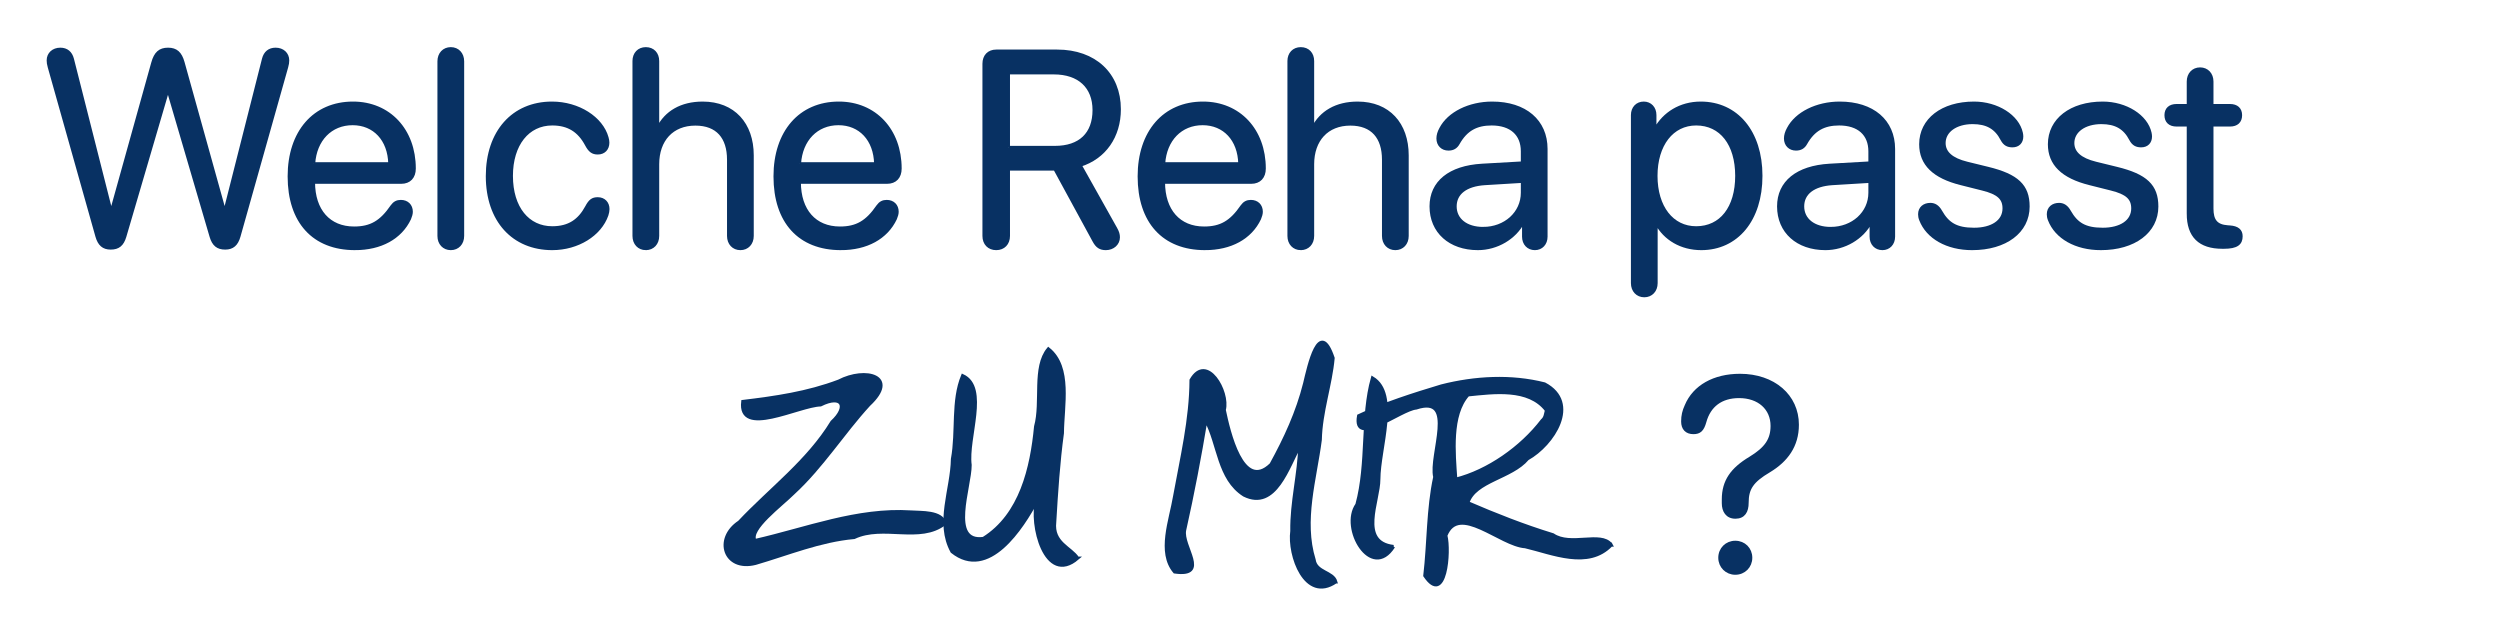
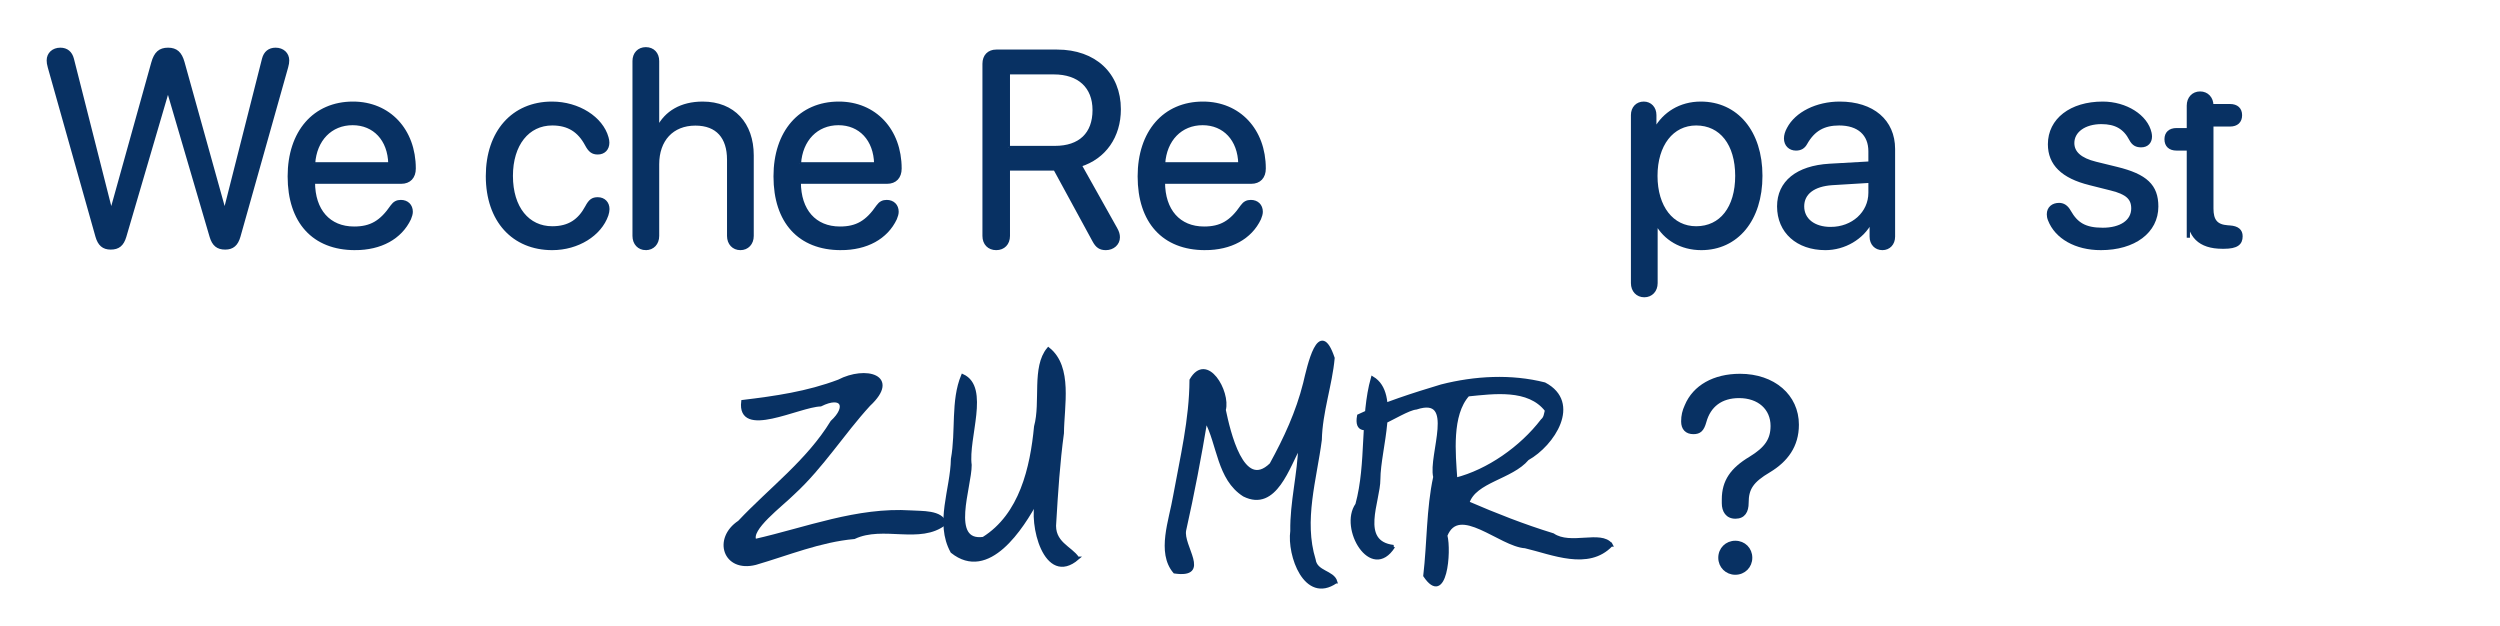
<svg xmlns="http://www.w3.org/2000/svg" xmlns:ns1="http://www.serif.com/" width="100%" height="100%" viewBox="0 0 2410 603" version="1.1" xml:space="preserve" style="fill-rule:evenodd;clip-rule:evenodd;">
  <g id="Ebene-1" ns1:id="Ebene 1">
    <g id="text1">
      <g>
        <path d="M106.705,239.055c7.292,0 11.198,-3.255 13.542,-11.068l41.016,-139.843l1.302,-0l41.015,139.843c2.344,7.813 6.25,11.068 13.542,11.068c7.031,0 10.938,-3.515 13.151,-11.198l45.964,-163.151c0.781,-2.865 1.041,-4.427 1.041,-6.51c0,-6.25 -4.817,-10.677 -11.588,-10.677c-5.99,-0 -10.026,3.255 -11.589,9.375l-36.979,145.833l-1.042,-0l-39.713,-142.578c-2.474,-8.854 -6.641,-12.63 -14.323,-12.63c-7.943,-0 -12.109,3.776 -14.714,13.151l-39.583,142.057l-1.042,-0l-36.979,-145.833c-1.562,-5.99 -5.469,-9.375 -11.588,-9.375c-6.771,-0 -11.589,4.427 -11.589,10.677c0,2.083 0.26,3.645 1.042,6.51l45.963,163.151c2.214,7.683 6.12,11.198 13.151,11.198Z" style="fill:#083163;fill-rule:nonzero;stroke:#083163;stroke-width:3.12px;" />
        <path d="M342.252,239.576c24.74,-0 43.75,-10.417 52.474,-28.776c1.042,-2.474 1.693,-4.818 1.693,-6.641c0,-5.989 -4.036,-9.896 -10.026,-9.896c-3.516,0 -6.12,1.303 -8.463,4.558c-10.547,15.364 -20.443,21.094 -36.589,21.094c-24.219,-0 -39.193,-16.928 -39.193,-44.271l84.636,-0c7.812,-0 12.5,-4.948 12.5,-13.151c-0,-37.11 -24.349,-63.021 -58.985,-63.021c-37.369,-0 -61.458,27.864 -61.458,70.573c-0,43.75 23.437,69.531 63.411,69.531Zm-39.974,-81.641c1.433,-23.307 16.537,-38.802 37.631,-38.802c20.963,0 35.416,15.365 35.937,38.802l-73.568,0Z" style="fill:#083163;fill-rule:nonzero;stroke:#083163;stroke-width:3.12px;" />
-         <path d="M434.57,239.576c6.641,-0 11.328,-4.948 11.328,-12.109l0,-168.36c0,-7.161 -4.687,-12.109 -11.328,-12.109c-6.64,-0 -11.328,4.948 -11.328,12.109l0,168.36c0,7.161 4.688,12.109 11.328,12.109Z" style="fill:#083163;fill-rule:nonzero;stroke:#083163;stroke-width:3.12px;" />
        <path d="M532.357,239.576c24.609,-0 46.094,-13.542 52.604,-32.292c0.651,-2.083 1.042,-4.036 1.042,-5.729c-0,-5.859 -3.907,-9.896 -9.766,-9.896c-4.948,0 -7.422,1.823 -10.677,7.943c-7.031,13.021 -16.927,20.052 -33.203,20.052c-23.308,0 -39.453,-19.01 -39.453,-50.13c-0,-30.339 15.885,-50.13 39.453,-50.13c15.625,-0 25.911,6.64 33.073,20.052c3.125,5.859 5.859,7.942 10.807,7.942c5.859,0 9.635,-3.906 9.635,-9.895c0,-1.433 -0.26,-3.125 -0.781,-4.818c-5.208,-18.75 -27.474,-33.203 -52.995,-33.203c-37.5,-0 -62.239,27.734 -62.239,70.312c-0,42.839 25,69.792 62.5,69.792Z" style="fill:#083163;fill-rule:nonzero;stroke:#083163;stroke-width:3.12px;" />
        <path d="M622.591,239.576c6.641,-0 11.328,-4.948 11.328,-12.109l0,-69.141c0,-23.438 13.933,-38.802 36.459,-38.802c21.224,-0 32.031,12.89 32.031,34.375l0,73.568c0,7.161 4.688,12.109 11.328,12.109c6.641,-0 11.328,-4.948 11.328,-12.109l0,-77.735c0,-30.208 -17.968,-50.26 -47.656,-50.26c-20.573,-0 -35.417,8.854 -42.969,23.958l-0.521,0l0,-64.583c0,-7.032 -4.427,-11.849 -11.328,-11.849c-6.771,-0 -11.328,4.817 -11.328,11.849l0,168.62c0,7.161 4.688,12.109 11.328,12.109Z" style="fill:#083163;fill-rule:nonzero;stroke:#083163;stroke-width:3.12px;" />
        <path d="M810.612,239.576c24.74,-0 43.75,-10.417 52.474,-28.776c1.042,-2.474 1.693,-4.818 1.693,-6.641c0,-5.989 -4.036,-9.896 -10.026,-9.896c-3.516,0 -6.12,1.303 -8.464,4.558c-10.546,15.364 -20.442,21.094 -36.588,21.094c-24.219,-0 -39.193,-16.928 -39.193,-44.271l84.636,-0c7.812,-0 12.5,-4.948 12.5,-13.151c-0,-37.11 -24.349,-63.021 -58.985,-63.021c-37.37,-0 -61.458,27.864 -61.458,70.573c-0,43.75 23.437,69.531 63.411,69.531Zm-39.974,-81.641c1.433,-23.307 16.537,-38.802 37.631,-38.802c20.963,0 35.416,15.365 35.937,38.802l-73.568,0Z" style="fill:#083163;fill-rule:nonzero;stroke:#083163;stroke-width:3.12px;" />
        <path d="M960.352,239.576c7.031,-0 11.719,-4.818 11.719,-12.109l-0,-64.584l44.922,0l37.63,69.141c2.995,5.599 6.12,7.552 11.458,7.552c6.771,-0 11.979,-4.688 11.979,-10.807c0,-2.604 -0.651,-4.948 -2.473,-8.203l-34.376,-61.329c23.568,-7.422 37.761,-27.734 37.761,-53.906c-0,-33.854 -23.698,-55.99 -59.896,-55.99l-58.724,0c-7.161,0 -11.719,4.688 -11.719,12.11l0,166.016c0,7.291 4.688,12.109 11.719,12.109Zm11.719,-97.396l-0,-72.005l43.88,-0c24.219,-0 38.802,13.411 38.802,35.937c0,23.047 -13.672,36.068 -37.76,36.068l-44.922,0Z" style="fill:#083163;fill-rule:nonzero;stroke:#083163;stroke-width:3.12px;" />
        <path d="M1161.65,239.576c24.74,-0 43.75,-10.417 52.474,-28.776c1.042,-2.474 1.693,-4.818 1.693,-6.641c0,-5.989 -4.036,-9.896 -10.026,-9.896c-3.516,0 -6.12,1.303 -8.464,4.558c-10.546,15.364 -20.442,21.094 -36.588,21.094c-24.219,-0 -39.193,-16.928 -39.193,-44.271l84.636,-0c7.812,-0 12.5,-4.948 12.5,-13.151c-0,-37.11 -24.349,-63.021 -58.985,-63.021c-37.37,-0 -61.458,27.864 -61.458,70.573c-0,43.75 23.437,69.531 63.411,69.531Zm-39.974,-81.641c1.433,-23.307 16.537,-38.802 37.631,-38.802c20.963,0 35.416,15.365 35.937,38.802l-73.568,0Z" style="fill:#083163;fill-rule:nonzero;stroke:#083163;stroke-width:3.12px;" />
-         <path d="M1253.97,239.576c6.641,-0 11.328,-4.948 11.328,-12.109l0,-69.141c0,-23.438 13.933,-38.802 36.459,-38.802c21.224,-0 32.031,12.89 32.031,34.375l-0,73.568c-0,7.161 4.687,12.109 11.328,12.109c6.641,-0 11.328,-4.948 11.328,-12.109l0,-77.735c0,-30.208 -17.969,-50.26 -47.656,-50.26c-20.573,-0 -35.417,8.854 -42.969,23.958l-0.521,0l0,-64.583c0,-7.032 -4.427,-11.849 -11.328,-11.849c-6.771,-0 -11.328,4.817 -11.328,11.849l-0,168.62c-0,7.161 4.687,12.109 11.328,12.109Z" style="fill:#083163;fill-rule:nonzero;stroke:#083163;stroke-width:3.12px;" />
-         <path d="M1424.67,239.576c18.23,-0 35.547,-10.156 43.62,-25.651l0.521,-0l0,14.193c0,6.77 4.427,11.458 10.807,11.458c6.25,-0 10.677,-4.688 10.677,-11.458l0,-84.506c0,-26.953 -20.052,-44.14 -51.823,-44.14c-22.005,-0 -41.796,9.765 -49.479,24.609c-1.823,3.255 -2.734,6.511 -2.734,9.375c-0,6.12 4.167,10.156 10.026,10.156c4.297,0 7.292,-1.692 9.375,-5.468c7.552,-13.412 17.578,-18.75 32.292,-18.75c18.75,-0 29.687,9.895 29.687,26.432l0,11.328l-38.932,2.214c-31.25,1.822 -49.089,16.406 -49.089,39.583c0,24.349 18.099,40.625 45.052,40.625Zm5.079,-19.271c-16.277,0 -27.084,-8.463 -27.084,-21.354c0,-12.76 10.417,-20.833 28.646,-22.005l36.328,-2.214l0,11.068c0,19.531 -16.536,34.505 -37.89,34.505Z" style="fill:#083163;fill-rule:nonzero;stroke:#083163;stroke-width:3.12px;" />
        <path d="M1585.09,285.019c6.641,-0 11.328,-4.948 11.328,-12.11l0,-57.682l0.521,0c8.073,14.844 23.698,24.349 43.099,24.349c34.115,-0 57.422,-27.604 57.422,-70.052c0,-42.448 -23.437,-70.052 -57.943,-70.052c-19.661,-0 -35.416,10.026 -43.75,25.26l-0.521,0l0,-13.802c0,-6.771 -4.427,-11.458 -10.677,-11.458c-6.38,-0 -10.807,4.687 -10.807,11.458l0,161.979c0,7.162 4.688,12.11 11.328,12.11Zm50,-65.365c-23.177,0 -38.802,-19.922 -38.802,-50.13c0,-30.078 15.625,-50.13 38.802,-50.13c24.089,-0 39.193,19.531 39.193,50.13c0,30.729 -15.104,50.13 -39.193,50.13Z" style="fill:#083163;fill-rule:nonzero;stroke:#083163;stroke-width:3.12px;" />
        <path d="M1759.7,239.576c18.229,-0 35.547,-10.156 43.62,-25.651l0.52,-0l0,14.193c0,6.77 4.428,11.458 10.808,11.458c6.25,-0 10.677,-4.688 10.677,-11.458l-0,-84.506c-0,-26.953 -20.052,-44.14 -51.823,-44.14c-22.005,-0 -41.797,9.765 -49.479,24.609c-1.823,3.255 -2.735,6.511 -2.735,9.375c0,6.12 4.167,10.156 10.026,10.156c4.297,0 7.292,-1.692 9.375,-5.468c7.552,-13.412 17.578,-18.75 32.292,-18.75c18.75,-0 29.688,9.895 29.688,26.432l-0,11.328l-38.933,2.214c-31.25,1.822 -49.088,16.406 -49.088,39.583c-0,24.349 18.099,40.625 45.052,40.625Zm5.078,-19.271c-16.276,0 -27.083,-8.463 -27.083,-21.354c-0,-12.76 10.416,-20.833 28.645,-22.005l36.329,-2.214l-0,11.068c-0,19.531 -16.537,34.505 -37.891,34.505Z" style="fill:#083163;fill-rule:nonzero;stroke:#083163;stroke-width:3.12px;" />
-         <path d="M1901.11,239.576c32.162,-0 53.906,-16.276 53.906,-40.495c0,-19.922 -10.416,-29.818 -38.671,-36.719l-20.183,-4.948c-14.844,-3.645 -22.135,-10.156 -22.135,-19.531c-0,-11.588 11.328,-19.792 27.604,-19.792c13.802,0 22.526,4.948 28.385,16.277c2.474,4.687 5.599,6.119 10.026,6.119c5.469,0 8.855,-3.515 8.855,-8.854c-0,-1.041 -0.131,-2.083 -0.391,-3.385c-3.516,-16.276 -23.307,-28.776 -45.573,-28.776c-30.599,-0 -51.302,16.015 -51.302,39.583c-0,19.01 12.63,31.38 38.802,37.891l20.703,5.208c15.235,3.776 20.834,8.984 20.834,18.75c-0,12.63 -11.719,20.182 -29.037,20.182c-17.318,0 -25.391,-5.338 -32.161,-17.187c-2.605,-4.688 -5.86,-6.771 -9.896,-6.771c-5.86,0 -10.287,3.385 -10.287,9.375c0,1.693 0.261,3.385 1.042,5.339c6.51,16.927 25.391,27.734 49.479,27.734Z" style="fill:#083163;fill-rule:nonzero;stroke:#083163;stroke-width:3.12px;" />
        <path d="M2025.2,239.576c32.161,-0 53.906,-16.276 53.906,-40.495c0,-19.922 -10.417,-29.818 -38.672,-36.719l-20.182,-4.948c-14.844,-3.645 -22.136,-10.156 -22.136,-19.531c0,-11.588 11.329,-19.792 27.605,-19.792c13.802,0 22.526,4.948 28.385,16.277c2.474,4.687 5.599,6.119 10.026,6.119c5.469,0 8.854,-3.515 8.854,-8.854c0,-1.041 -0.13,-2.083 -0.39,-3.385c-3.516,-16.276 -23.308,-28.776 -45.573,-28.776c-30.599,-0 -51.302,16.015 -51.302,39.583c-0,19.01 12.63,31.38 38.802,37.891l20.703,5.208c15.234,3.776 20.833,8.984 20.833,18.75c0,12.63 -11.719,20.182 -29.036,20.182c-17.318,0 -25.391,-5.338 -32.162,-17.187c-2.604,-4.688 -5.859,-6.771 -9.896,-6.771c-5.859,0 -10.286,3.385 -10.286,9.375c-0,1.693 0.26,3.385 1.042,5.339c6.51,16.927 25.39,27.734 49.479,27.734Z" style="fill:#083163;fill-rule:nonzero;stroke:#083163;stroke-width:3.12px;" />
-         <path d="M2109.57,205.982c-0,21.615 10.937,32.292 32.812,32.292l1.433,-0c12.63,-0 16.536,-3.646 16.536,-10.547c0,-5.339 -3.385,-8.333 -10.807,-8.854l-1.953,-0.13c-11.328,-0.782 -15.365,-6.25 -15.365,-17.709l0,-80.599l17.448,0c6.511,0 10.156,-3.385 10.156,-9.375c0,-5.859 -3.645,-9.245 -10.156,-9.245l-17.448,0l0,-23.177c0,-7.161 -4.687,-12.109 -11.328,-12.109c-6.641,-0 -11.328,4.948 -11.328,12.109l-0,23.177l-11.328,0c-6.511,0 -10.156,3.386 -10.156,9.245c-0,5.99 3.645,9.375 10.156,9.375l11.328,0l-0,85.547Z" style="fill:#083163;fill-rule:nonzero;stroke:#083163;stroke-width:3.12px;" />
+         <path d="M2109.57,205.982c-0,21.615 10.937,32.292 32.812,32.292l1.433,-0c12.63,-0 16.536,-3.646 16.536,-10.547c0,-5.339 -3.385,-8.333 -10.807,-8.854l-1.953,-0.13c-11.328,-0.782 -15.365,-6.25 -15.365,-17.709l0,-80.599l17.448,0c6.511,0 10.156,-3.385 10.156,-9.375c0,-5.859 -3.645,-9.245 -10.156,-9.245l-17.448,0c0,-7.161 -4.687,-12.109 -11.328,-12.109c-6.641,-0 -11.328,4.948 -11.328,12.109l-0,23.177l-11.328,0c-6.511,0 -10.156,3.386 -10.156,9.245c-0,5.99 3.645,9.375 10.156,9.375l11.328,0l-0,85.547Z" style="fill:#083163;fill-rule:nonzero;stroke:#083163;stroke-width:3.12px;" />
      </g>
      <path d="M1672.95,498.482c8.073,-0 11.198,-5.599 11.198,-13.802c0,-13.672 4.688,-20.964 21.224,-30.73c16.667,-10.026 27.214,-24.088 27.214,-44.531c-0,-27.865 -22.917,-47.526 -55.209,-47.526c-25,-0 -44.14,10.807 -51.823,29.297c-2.343,5.078 -3.385,9.505 -3.385,15.104c-0,6.771 3.646,10.677 10.286,10.677c5.86,0 8.724,-2.474 10.938,-10.417c4.297,-15.625 15.755,-24.349 33.073,-24.349c19.141,0 31.901,11.459 31.901,28.386c-0,13.281 -5.859,21.745 -20.964,30.99c-17.838,10.677 -26.041,22.265 -26.041,39.843l-0,3.646c-0,7.422 3.515,13.412 11.588,13.412Zm-0.13,54.036c8.464,0 14.844,-6.51 14.844,-14.844c-0,-8.463 -6.38,-14.843 -14.844,-14.843c-8.333,-0 -14.844,6.38 -14.844,14.843c0,8.334 6.511,14.844 14.844,14.844Z" style="fill:#083163;fill-rule:nonzero;stroke:#083163;stroke-width:3.12px;" />
    </g>
    <g id="g1">
      <g id="text2">
        <path id="path2" d="M910.908,504.583c-24.025,18.911 -59.503,0.292 -87.475,13.494c-32.901,2.957 -63.983,15.87 -95.164,24.958c-29.933,7.552 -39.785,-23.809 -15.58,-39.779c30.018,-31.883 66.229,-58.61 89.356,-96.486c15.853,-14.547 10.145,-27.051 -10.994,-16.511c-21.262,0.648 -79.179,31.819 -74.977,-3.164c31.189,-3.738 62.342,-8.216 92.511,-19.647c25.845,-13.506 58.499,-4.709 28.983,22.756c-25.151,27.46 -44.981,59.451 -72.525,84.849c-12.193,12.166 -43.501,35.181 -37.304,46.085c49.705,-11.27 98.61,-30.868 150.434,-27.547c10.078,0.747 29.533,-0.667 32.735,10.992Z" style="fill:#083163;fill-rule:nonzero;stroke:#083163;stroke-width:3.12px;" />
        <path id="path3" d="M1038.84,538.111c-31.121,26.727 -46.106,-33.297 -39.148,-56.099c-14.34,26.76 -46.92,77.731 -81.924,49.732c-15.272,-27.771 -0.024,-59.798 0.446,-89.268c4.9,-26.621 -0.303,-56.012 9.801,-80.309c24.792,11.462 3.68,60.05 7.14,86.146c0.082,20.803 -20.877,75.424 12.846,70.803c36.236,-22.678 46.57,-68.106 50.38,-107.95c6.521,-23.723 -2.403,-57.176 12.255,-74.785c22.058,17.609 13.646,55.071 13.463,81.118c-3.857,28.476 -5.702,57.214 -7.407,85.838c-2.34,20.273 15.581,24.537 22.147,34.774l0.001,0Zm248.86,22.787c-29.257,20.036 -45.55,-25.64 -42.316,-49.002c-0.441,-27.621 7.022,-55.097 7.682,-82.3c-11.212,19.407 -23.499,62.78 -53.823,47.614c-24.733,-15.76 -24.184,-48.949 -36.814,-72.145c-5.791,34.981 -12.639,70.871 -20.488,105.896c-3.321,15.503 24.598,45.193 -9.606,40.352c-15.972,-18.821 -3.789,-49.831 0.071,-72.978c6.733,-37.093 15.621,-74.013 15.811,-111.935c15.029,-26.184 36.596,11.375 31.903,28.801c4.244,20.198 17.58,79.536 45.21,52.497c13.728,-24.954 25.448,-50.358 32.416,-78.062c3.973,-16.662 14.073,-63.714 27.321,-24.466c-2.274,25.724 -11.796,51.869 -12.374,78.855c-4.909,38.003 -17.652,77.727 -5.94,115.618c1.734,12.412 18.176,11.484 20.949,21.255l-0.002,-0Zm55.664,-34.017c-21.263,33.296 -51.376,-17.854 -35.235,-40.494c10.861,-40.009 4.351,-84.339 14.956,-121.99c25.6,15.465 6.191,67.968 6.058,97.525c0.07,21.029 -20.08,60.895 14.221,64.959Zm209.798,-1.465c-22.06,23.164 -56.658,7.729 -82.839,1.558c-24.128,-1.497 -64.036,-42.338 -76.596,-10.726c3.98,15.048 -0.24,68.238 -20.151,38.732c3.716,-31.964 2.937,-64.358 9.592,-95.149c-5.028,-20.945 22.083,-79.793 -17.939,-66.578c-14.959,1.24 -61.176,38.771 -55.48,7.601c24.23,-11.51 52.936,-20.668 79.841,-28.758c32.244,-8.207 67.04,-10.133 99.322,-1.954c34.462,18.273 8.232,58.472 -16.423,72.127c-15.403,18.422 -50.86,21.133 -57.568,42.4c26.532,11.474 54.215,22.372 82.112,30.908c16.891,11.548 46.185,-3.199 55.892,9.396l0.242,0.443l-0.005,0Zm-62.337,-129.883c-17.115,-22.355 -51.272,-17.323 -75.677,-14.931c-17.342,19.26 -13.541,56.478 -11.836,81.428c31.036,-7.866 63.158,-30.267 83.398,-56.73c3.103,-2.54 3.182,-6.341 4.115,-9.767Z" style="fill:#083163;fill-rule:nonzero;stroke:#083163;stroke-width:3.12px;" />
      </g>
    </g>
  </g>
</svg>